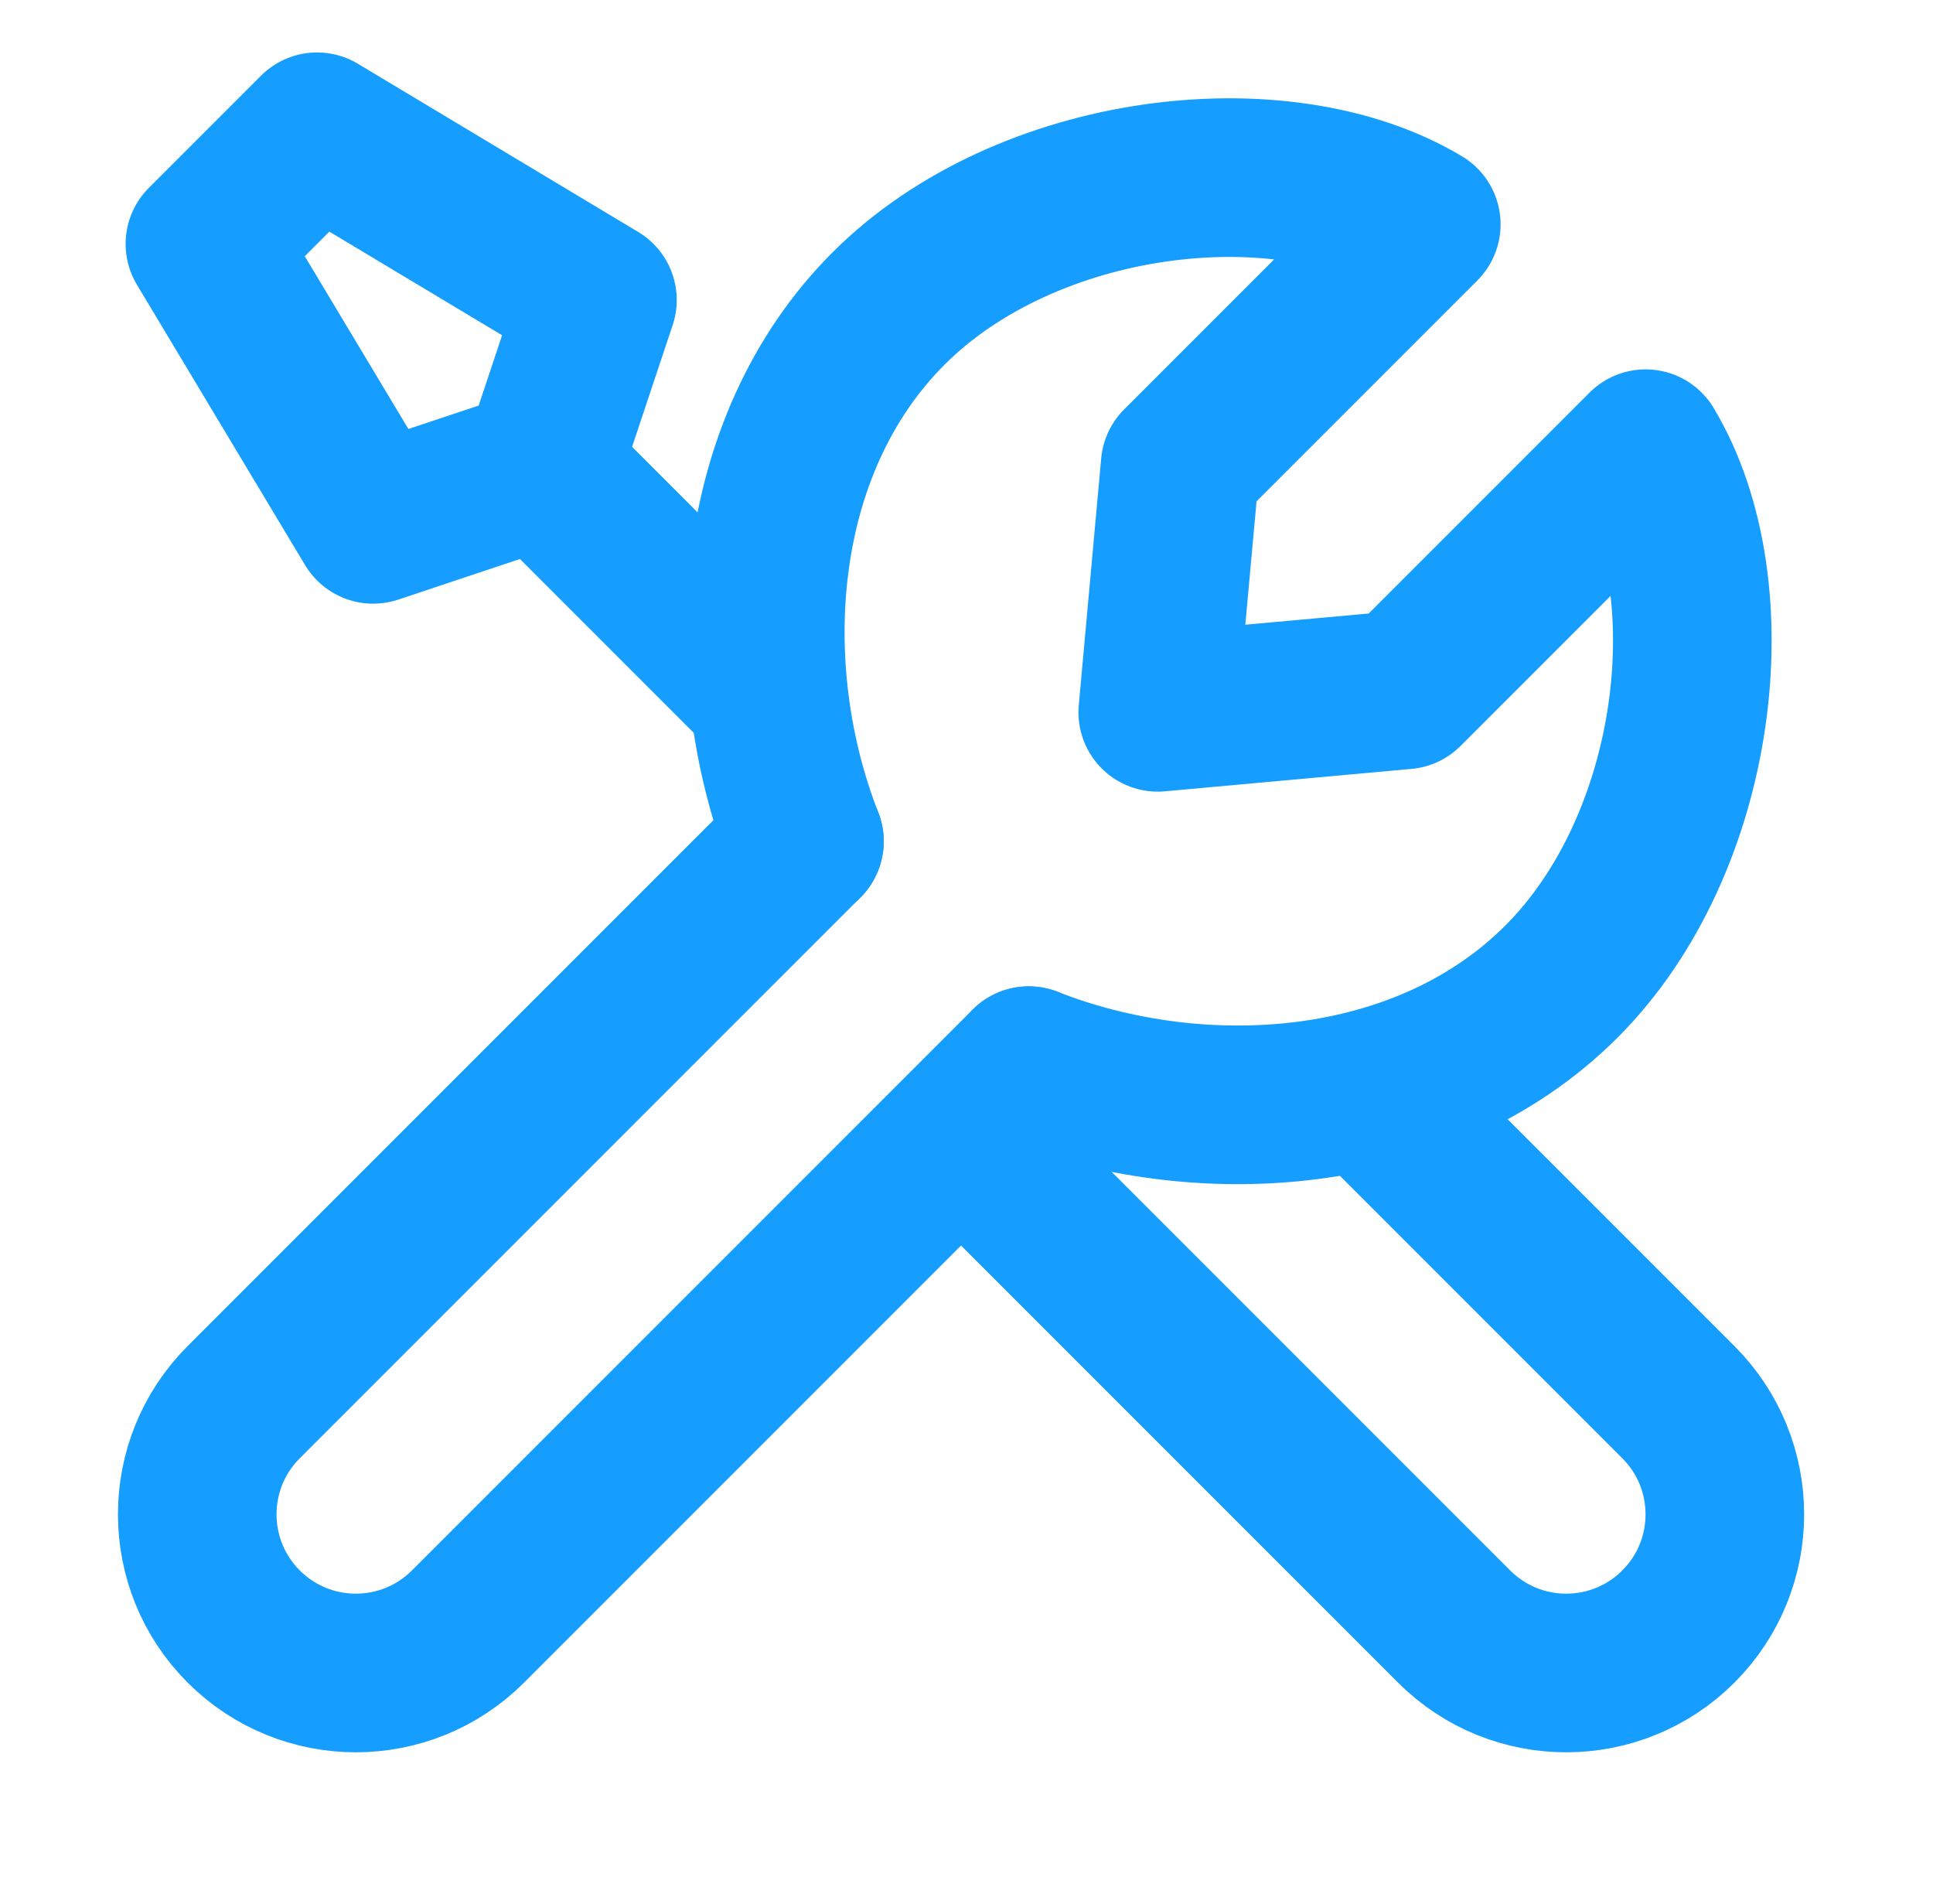
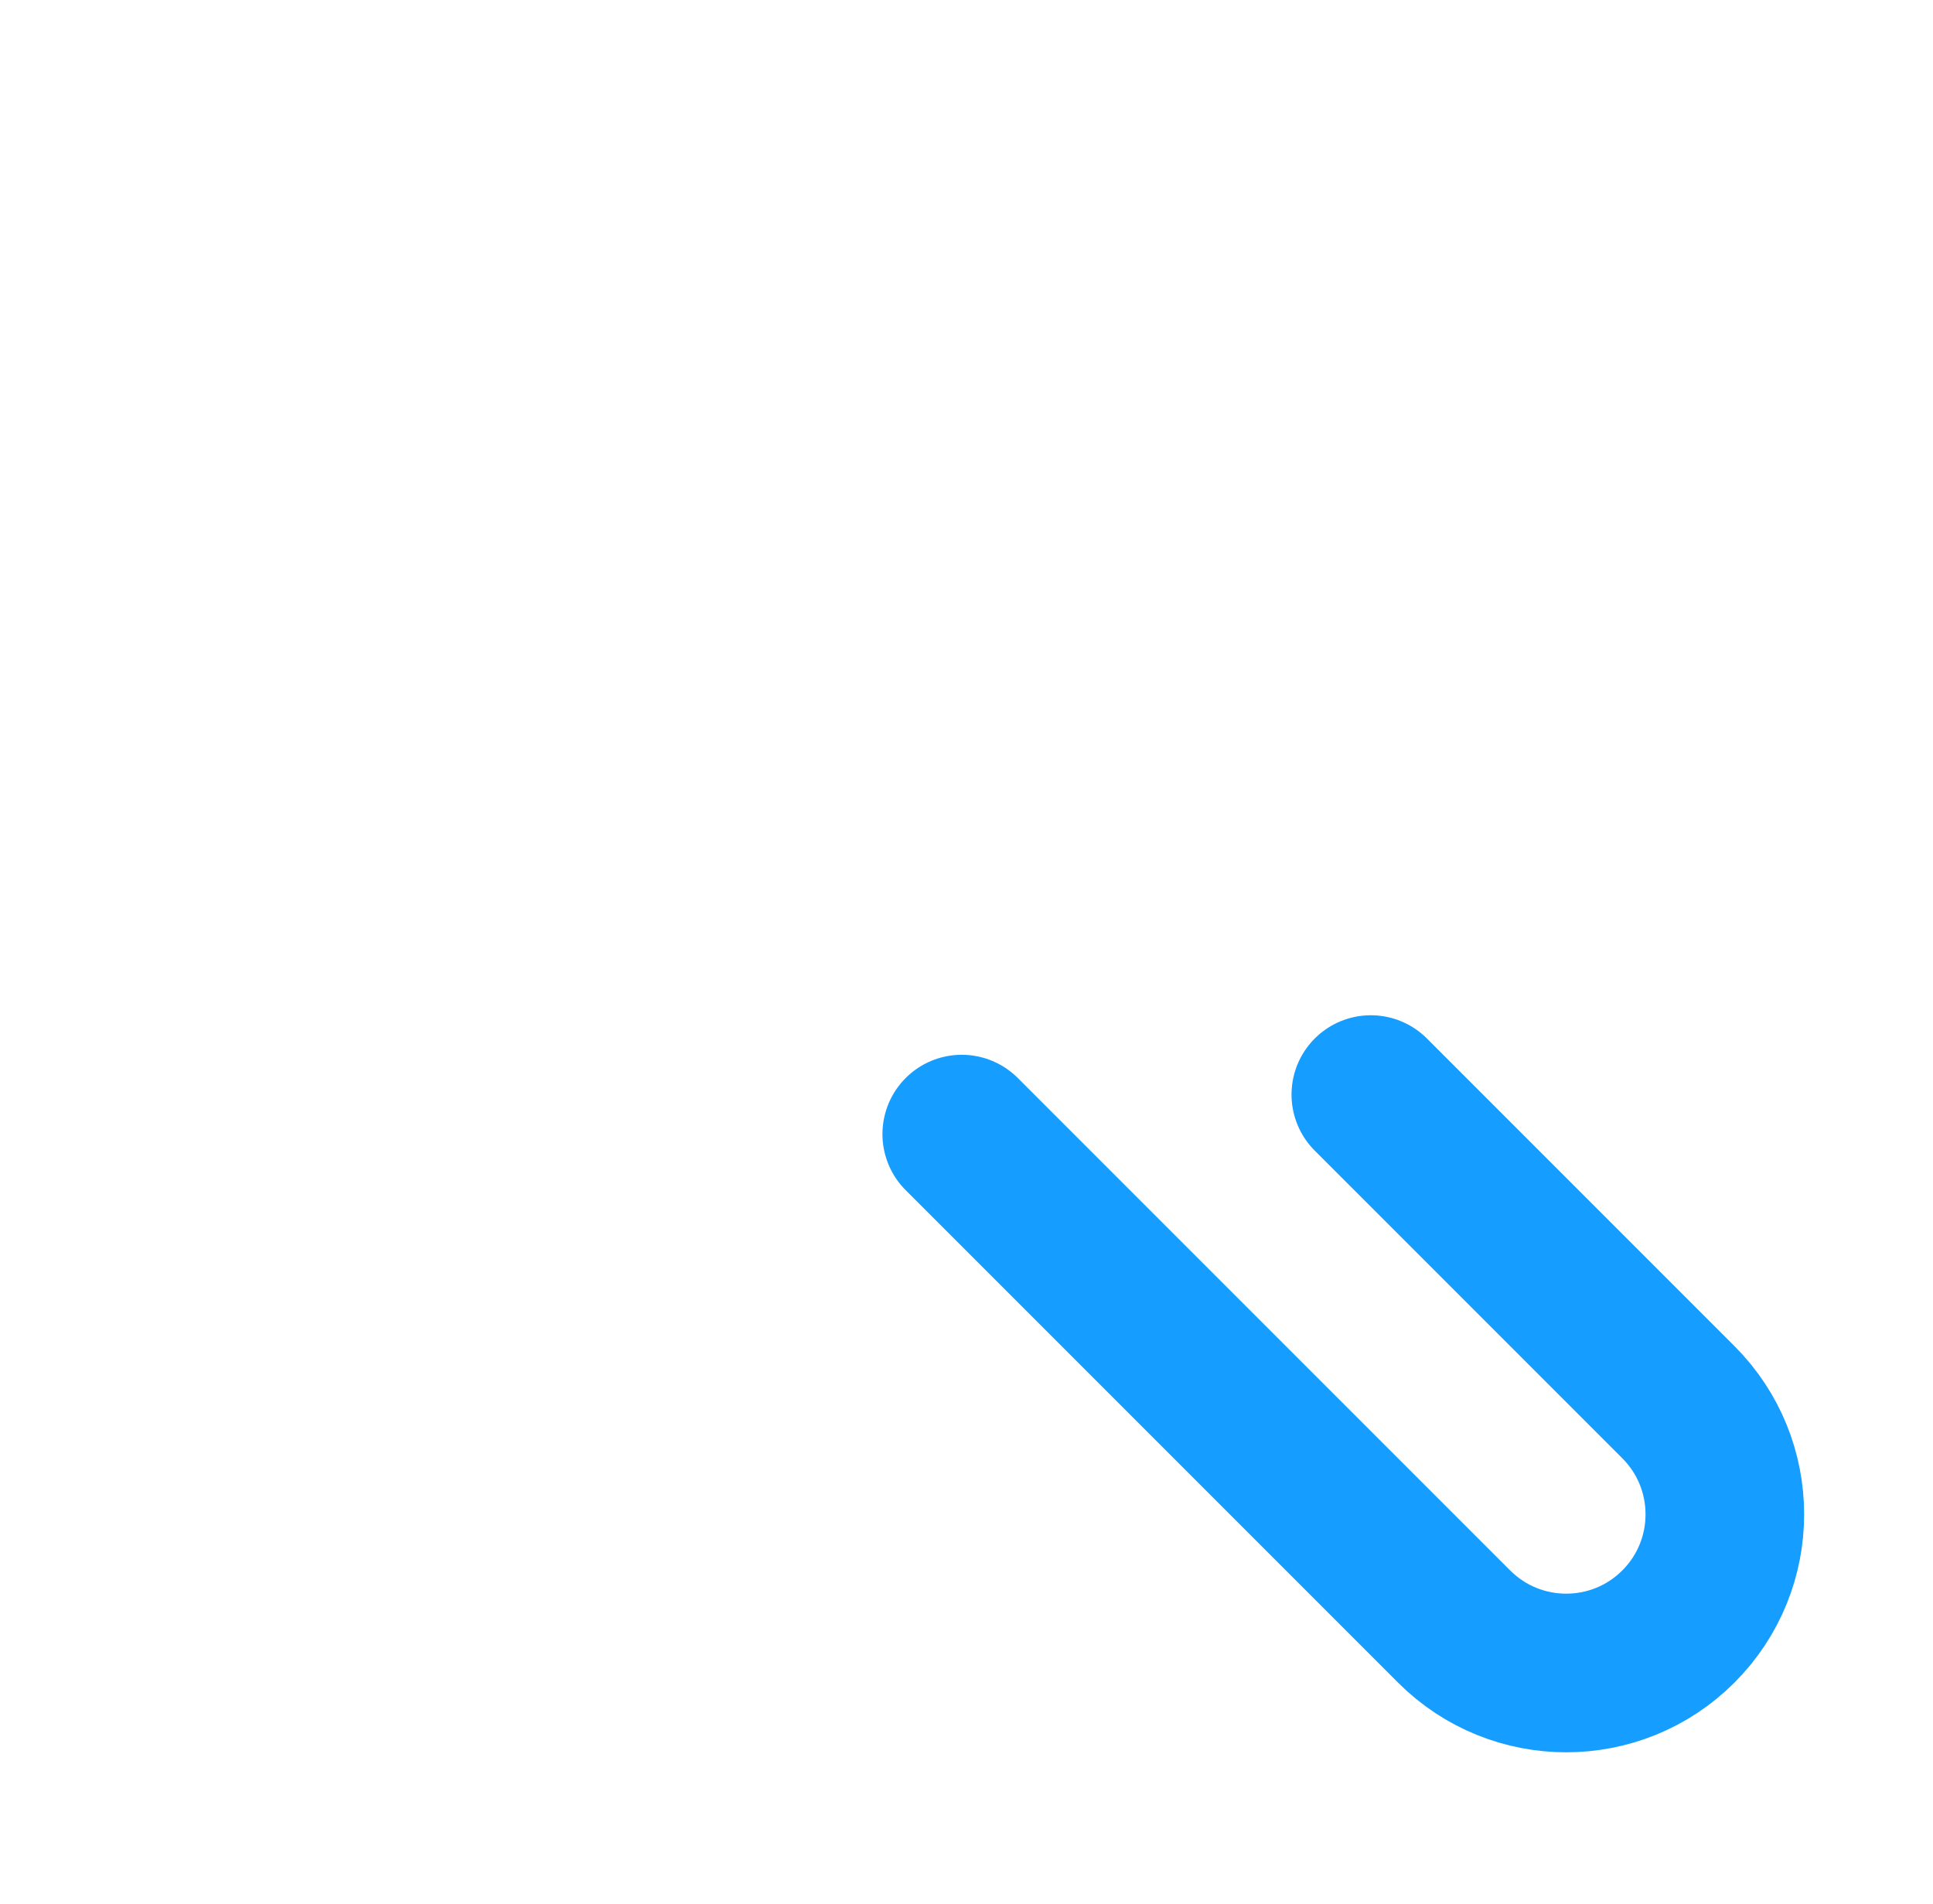
<svg xmlns="http://www.w3.org/2000/svg" width="65" height="64" viewBox="0 0 65 64" fill="none">
  <g id="Frame">
-     <path id="Vector" d="M27.051 28.284L8.195 47.14C6.112 49.223 6.112 52.6 8.195 54.683C10.278 56.766 13.655 56.766 15.737 54.683L34.593 35.827" stroke="#159DFF" stroke-width="5.333" stroke-linecap="round" stroke-linejoin="round" />
    <path id="Vector_2" d="M46.096 36.799L56.438 47.141C58.521 49.224 58.521 52.601 56.438 54.683C54.356 56.766 50.978 56.766 48.896 54.683L32.34 38.128" stroke="#159DFF" stroke-width="5.333" stroke-linecap="round" stroke-linejoin="round" />
-     <path id="Vector_3" d="M18.204 15.743L12.547 17.629L6.891 8.201L10.662 4.43L20.09 10.086L18.204 15.743ZM18.204 15.743L25.752 23.291" stroke="#159DFF" stroke-width="5.333" stroke-linecap="round" stroke-linejoin="round" />
-     <path id="Vector_4" d="M27.051 28.285C24.801 22.543 25.241 15.01 29.88 10.371C34.519 5.733 43.079 4.715 47.793 7.543L39.685 15.651L38.931 23.948L47.227 23.194L55.336 15.085C58.164 19.799 57.146 28.36 52.507 32.999C47.868 37.638 40.335 38.078 34.594 35.827" stroke="#159DFF" stroke-width="5.333" stroke-linecap="round" stroke-linejoin="round" />
  </g>
</svg>